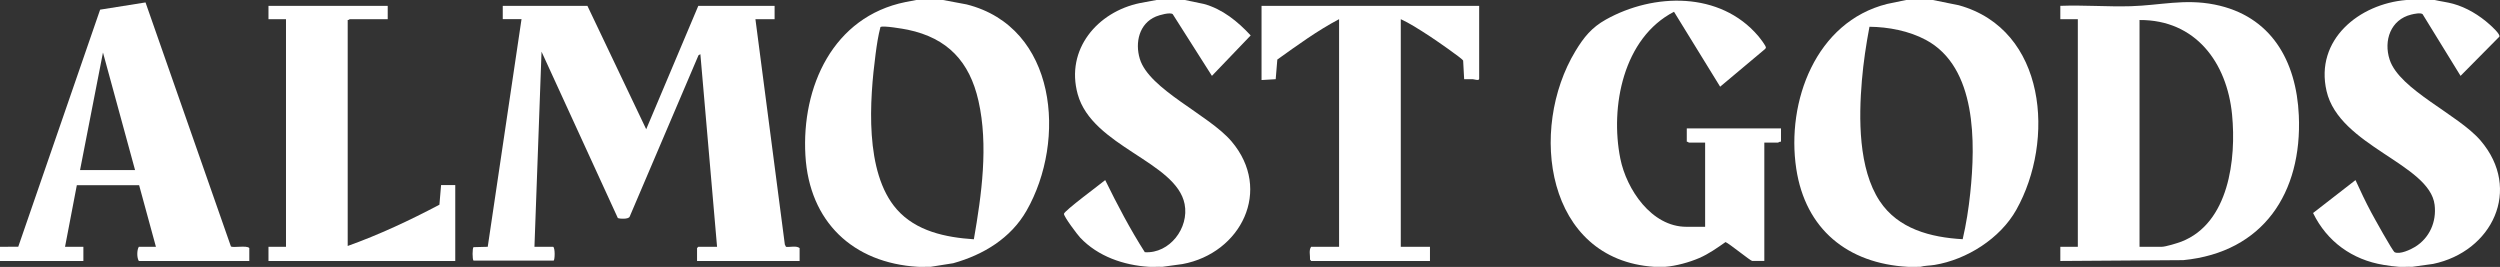
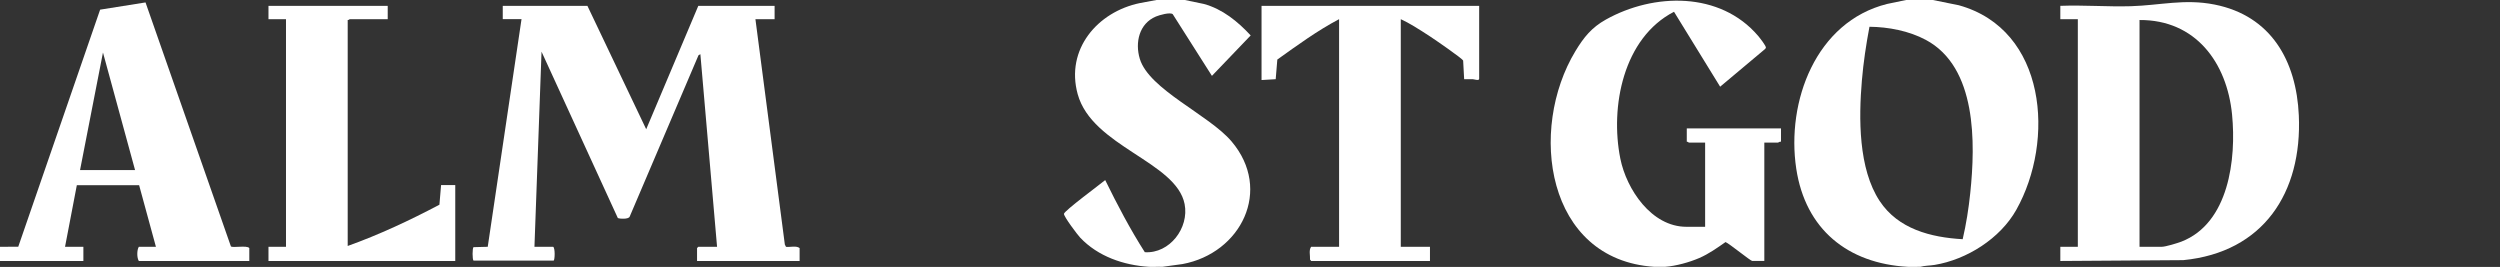
<svg xmlns="http://www.w3.org/2000/svg" fill="none" viewBox="0 0 281 30" height="30" width="281">
  <rect x="0" y="0" width="281" height="30" fill="#333333" stroke="none" />
  <g clip-path="url(#clip0_2_79)">
-     <path fill="white" d="M105.996 0L108.641 0.495C118.816 3.054 119.903 15.773 115.384 23.68C113.611 26.782 110.525 28.642 107.141 29.587L104.59 29.99C104.126 29.97 103.649 30.017 103.185 29.99C95.859 29.558 90.964 24.91 90.529 17.483C90.077 9.76 93.628 1.883 101.776 0.231L102.997 0L105.996 0ZM109.462 26.896C110.331 21.902 111.111 16.348 109.98 11.339C108.984 6.928 106.515 4.283 102.043 3.344C101.57 3.245 99.234 2.843 98.962 3.039C98.703 4.024 98.551 5.049 98.419 6.058C97.745 11.202 97.143 19.372 100.794 23.525C102.97 26 106.301 26.686 109.462 26.895V26.896Z" />
    <path fill="white" d="M217.241 0L220.167 0.589C230.049 3.325 230.995 15.822 226.63 23.587C224.818 26.809 221.081 29.174 217.449 29.776C216.917 29.864 216.344 29.848 215.836 29.991C215.37 29.972 214.895 30.017 214.43 29.991C207.68 29.613 202.925 25.771 201.898 18.953C200.761 11.41 204.102 2.446 212.11 0.444L214.243 0H217.242L217.241 0ZM220.605 26.887C221.002 25.182 221.276 23.438 221.457 21.695C222.042 16.083 222.215 7.555 216.46 4.482C214.565 3.47 212.264 3.029 210.128 3.008C209.752 4.998 209.446 7.023 209.276 9.044C208.919 13.256 208.869 18.957 211.278 22.598C213.356 25.741 217.019 26.685 220.605 26.887Z" />
    <path fill="white" d="M185.939 29.99C173.748 29.195 171.745 14.537 177.09 5.723C178.027 4.178 178.908 3.089 180.501 2.199C185.899 -0.814 193.335 -0.97 197.608 4.027C197.786 4.236 198.534 5.179 198.487 5.368C198.471 5.433 198.41 5.487 198.363 5.535L193.344 9.745L188.159 1.323C182.455 4.262 180.957 11.991 182.124 17.825C182.814 21.27 185.623 25.491 189.547 25.491H191.656V16.025H189.828C189.797 16.025 189.686 15.901 189.594 15.931V14.432H200.184V15.931C200.064 15.879 199.907 16.025 199.856 16.025H198.31V29.332H196.951C196.767 29.332 194.386 27.386 193.951 27.207C193.004 27.87 192.066 28.538 190.996 29.002C189.886 29.482 188.361 29.905 187.156 29.989H185.938L185.939 29.99Z" />
-     <path fill="white" d="M273.66 0C274.343 0.159 275.042 0.236 275.722 0.422C277.235 0.836 278.685 1.718 279.847 2.763C280.067 2.961 281.06 3.854 280.929 4.12L276.567 8.527L272.301 1.594C272.068 1.399 271.337 1.563 271.033 1.636C268.704 2.199 267.896 4.56 268.596 6.704C269.705 10.1 276.301 12.861 278.813 15.794C283.518 21.289 280.123 28.283 273.476 29.665L271.13 29.99C270.635 29.967 270.126 30.021 269.631 29.99C269.108 29.957 268.467 29.863 267.924 29.775C264.398 29.203 261.554 27.157 259.989 23.943L264.757 20.243C265.314 21.461 265.89 22.687 266.522 23.868C266.815 24.414 268.928 28.237 269.161 28.351C269.733 28.628 270.955 28.058 271.461 27.744C273.091 26.734 273.883 24.919 273.65 23.019C273.089 18.422 262.934 16.422 261.505 10.236C260.172 4.459 265.178 0.43 270.474 0.001H273.661L273.66 0Z" />
    <path fill="white" d="M133.175 -9.15548e-07L135.308 0.443C137.409 1.012 139.124 2.418 140.577 3.982L136.221 8.527L131.816 1.594C131.521 1.345 130.301 1.699 129.926 1.857C128.038 2.65 127.561 4.779 128.113 6.608C129.157 10.069 135.872 12.89 138.421 15.888C143.07 21.356 139.485 28.463 132.913 29.681L130.645 29.99C130.15 29.967 129.641 30.021 129.146 29.99C126.305 29.812 123.409 28.825 121.413 26.71C121.099 26.378 119.581 24.36 119.588 24.036C119.596 23.711 123.689 20.692 124.225 20.242C125.585 23.011 127.017 25.747 128.678 28.348C131.47 28.522 133.675 25.621 133.151 22.939C132.216 18.164 122.763 16.483 121.134 10.588C119.745 5.563 123.343 1.33 128.133 0.344L129.99 -0.001H133.177L133.175 -9.15548e-07Z" />
    <path fill="white" d="M0 27.741L2.052 27.731L11.254 1.085L16.356 0.273L25.95 27.685C26.101 27.898 27.754 27.542 28.022 27.881V29.333H15.604C15.377 28.983 15.374 28.101 15.604 27.741H17.526L15.638 20.819H8.635L7.31 27.741H9.372V29.333H0V27.741ZM15.182 19.118L11.574 5.903L8.997 19.118H15.182Z" />
    <path fill="white" d="M66.025 0.656L72.633 14.527L78.49 0.656H87.065V2.155H84.91L88.216 27.484L88.345 27.744C88.827 27.805 89.487 27.584 89.876 27.881V29.333H78.348V27.881L78.489 27.741H80.598L78.722 6.092L78.511 6.211L70.779 24.341C70.679 24.662 69.646 24.603 69.444 24.507L60.869 5.809L60.072 27.74H62.181C62.411 27.91 62.366 29.2 62.233 29.292H53.224C53.084 29.194 53.084 27.879 53.224 27.781L54.822 27.739L58.619 2.154H56.51V0.656H66.022H66.025Z" />
    <path fill="white" d="M43.579 0.656V2.155H39.315C39.284 2.155 39.173 2.279 39.081 2.249V27.647C42.636 26.372 46.059 24.77 49.391 23.009L49.577 20.805H51.171V29.333H30.177V27.741H32.146V2.155H30.177V0.656H43.579Z" />
    <path fill="white" d="M166.258 0.656V8.857C166.258 9.114 165.685 8.908 165.554 8.903C165.227 8.892 164.897 8.91 164.571 8.903L164.458 6.814C164.394 6.587 161.244 4.427 160.778 4.121C160.159 3.715 159.518 3.303 158.883 2.923C158.423 2.648 157.935 2.38 157.448 2.155V27.741H160.728V29.333H147.373L147.248 29.178C147.273 28.73 147.092 28.097 147.373 27.74H150.513V2.155C148.061 3.448 145.821 5.088 143.571 6.694L143.389 8.902L141.797 8.996V0.656H166.258Z" />
    <path fill="white" d="M231.58 29.334V27.742H233.548V2.155H231.58V0.656C234.211 0.555 236.873 0.773 239.499 0.698C242.81 0.602 245.547 -0.158 248.921 0.513C255.271 1.775 258.114 6.836 258.388 12.976C258.775 21.668 254.393 28.359 245.403 29.24L231.58 29.334ZM240.483 27.741H242.967C243.4 27.741 244.737 27.334 245.194 27.157C250.538 25.078 251.369 17.862 250.885 12.888C250.315 7.025 246.775 2.212 240.483 2.25V27.742V27.741Z" />
  </g>
  <defs>
    <clipPath id="clip0_2_79">
      <rect fill="white" height="30" width="281" />
    </clipPath>
  </defs>
</svg>